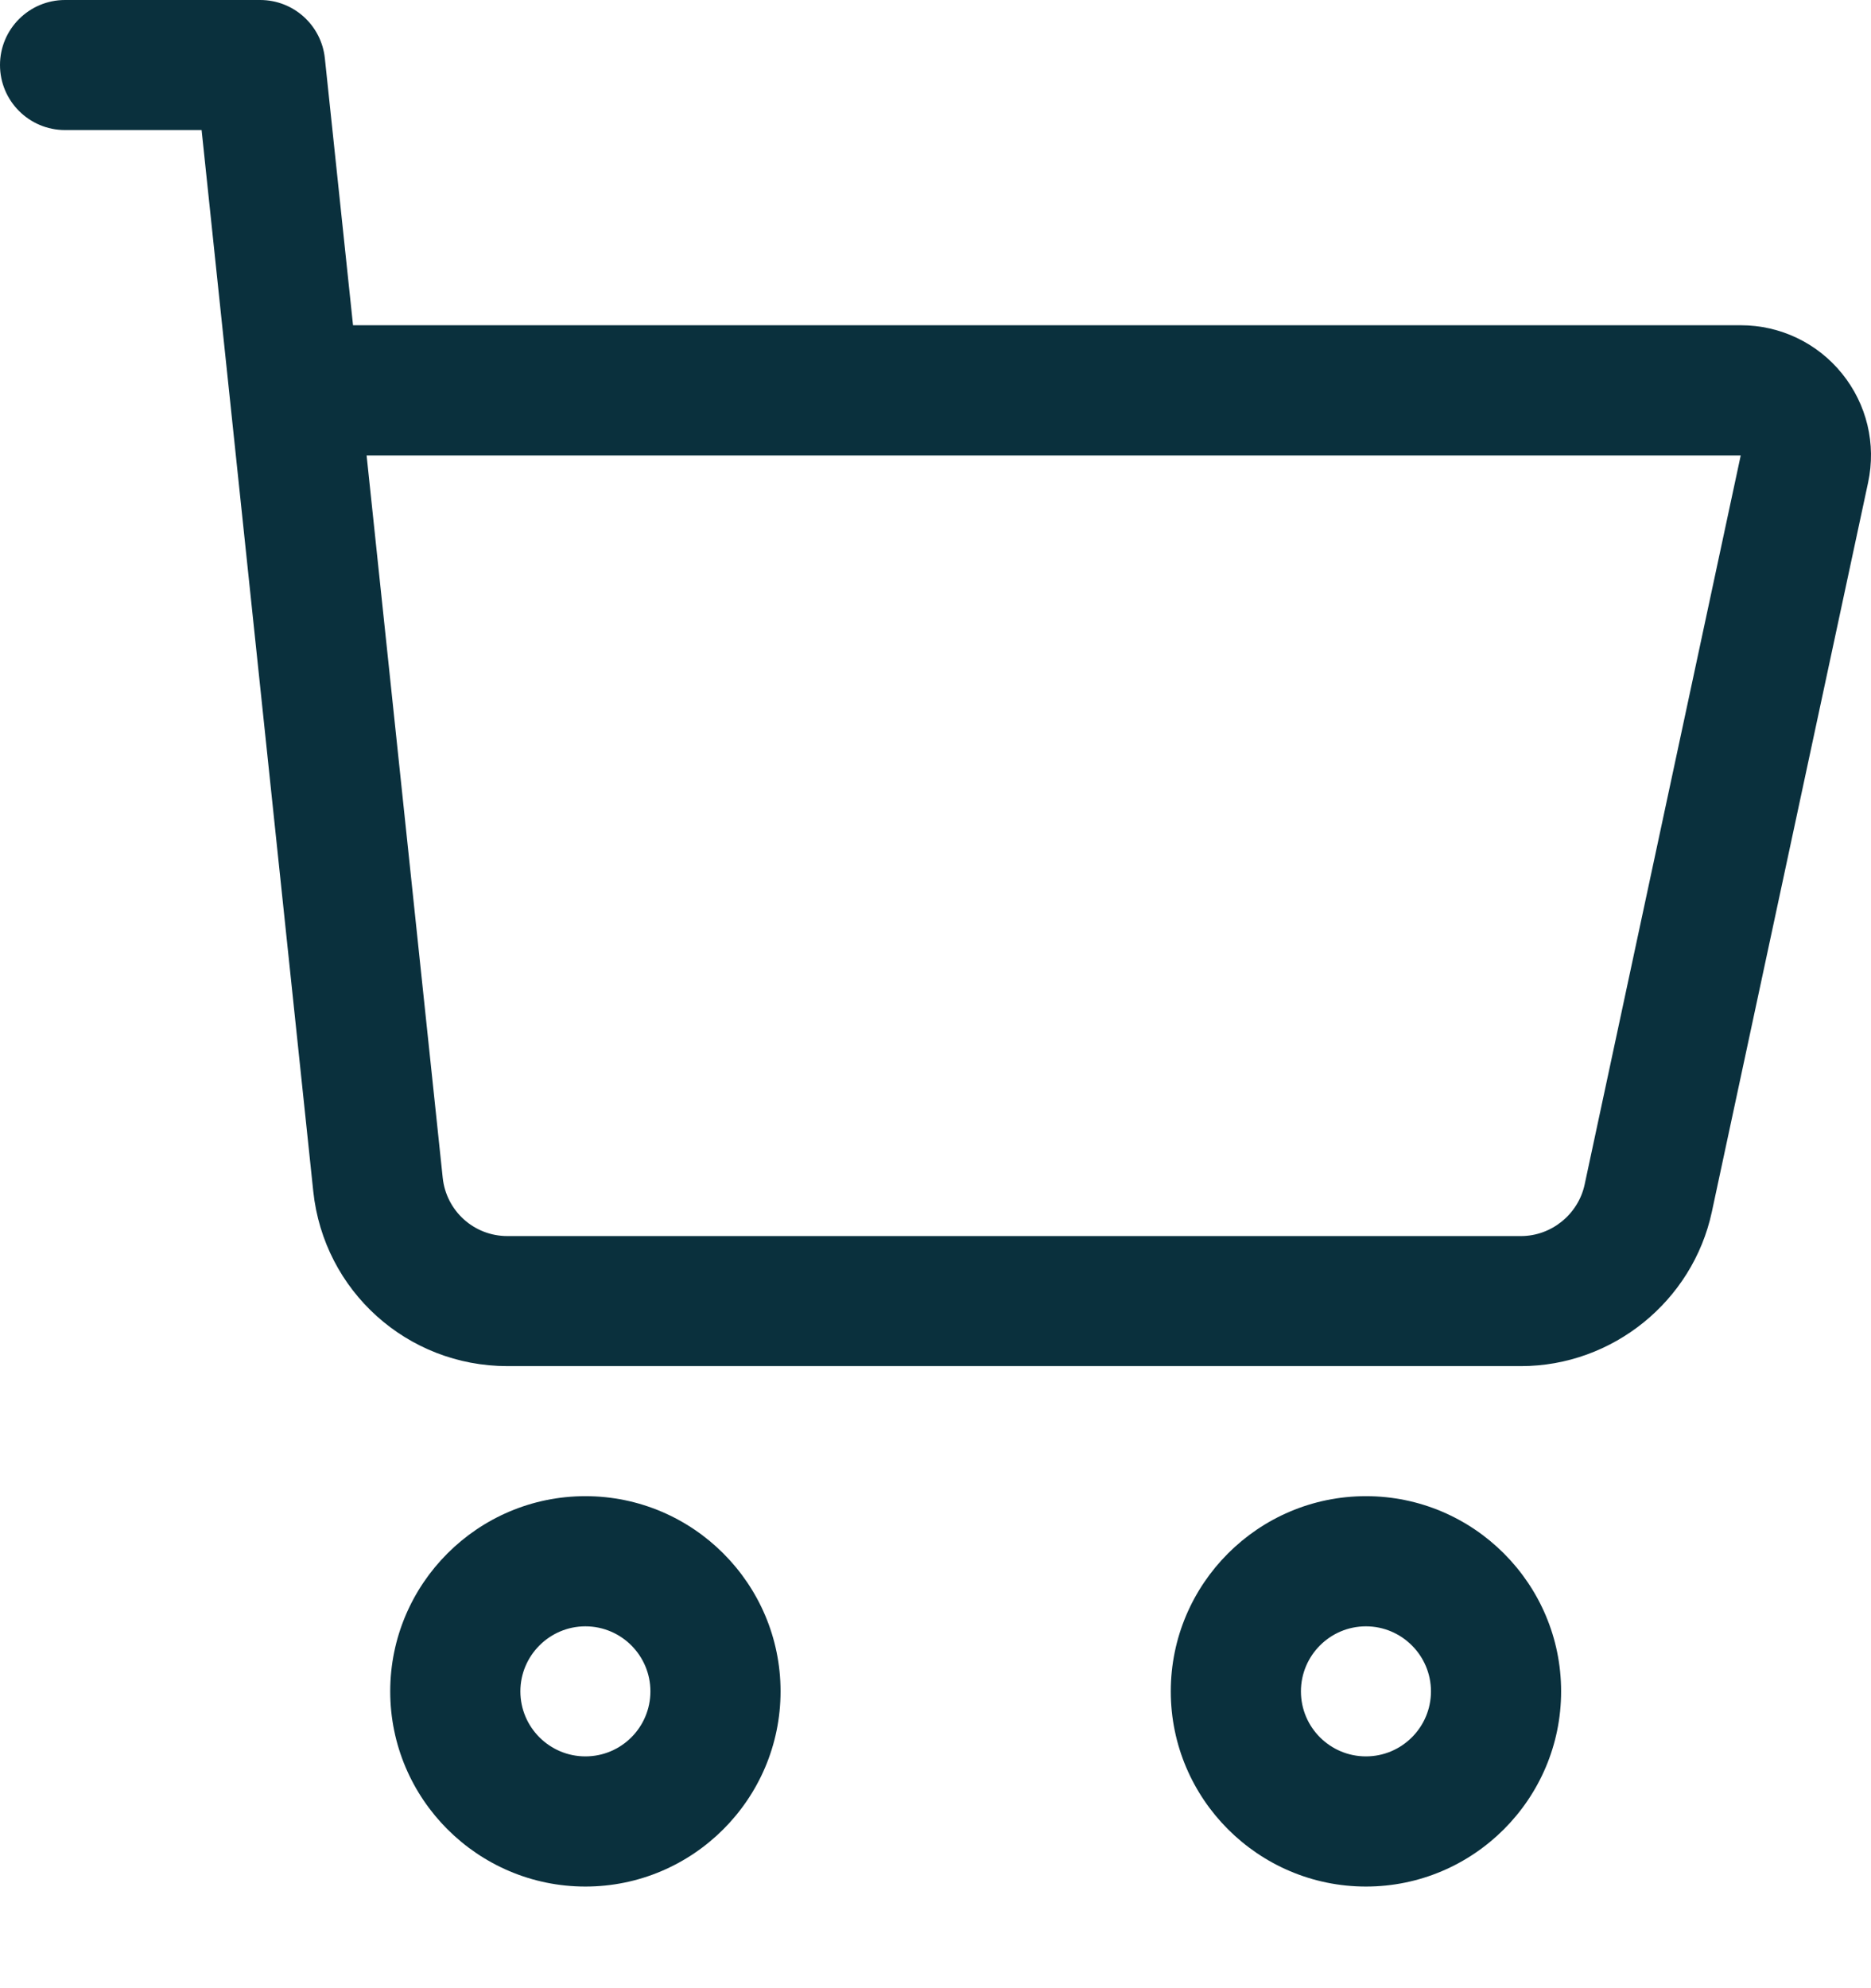
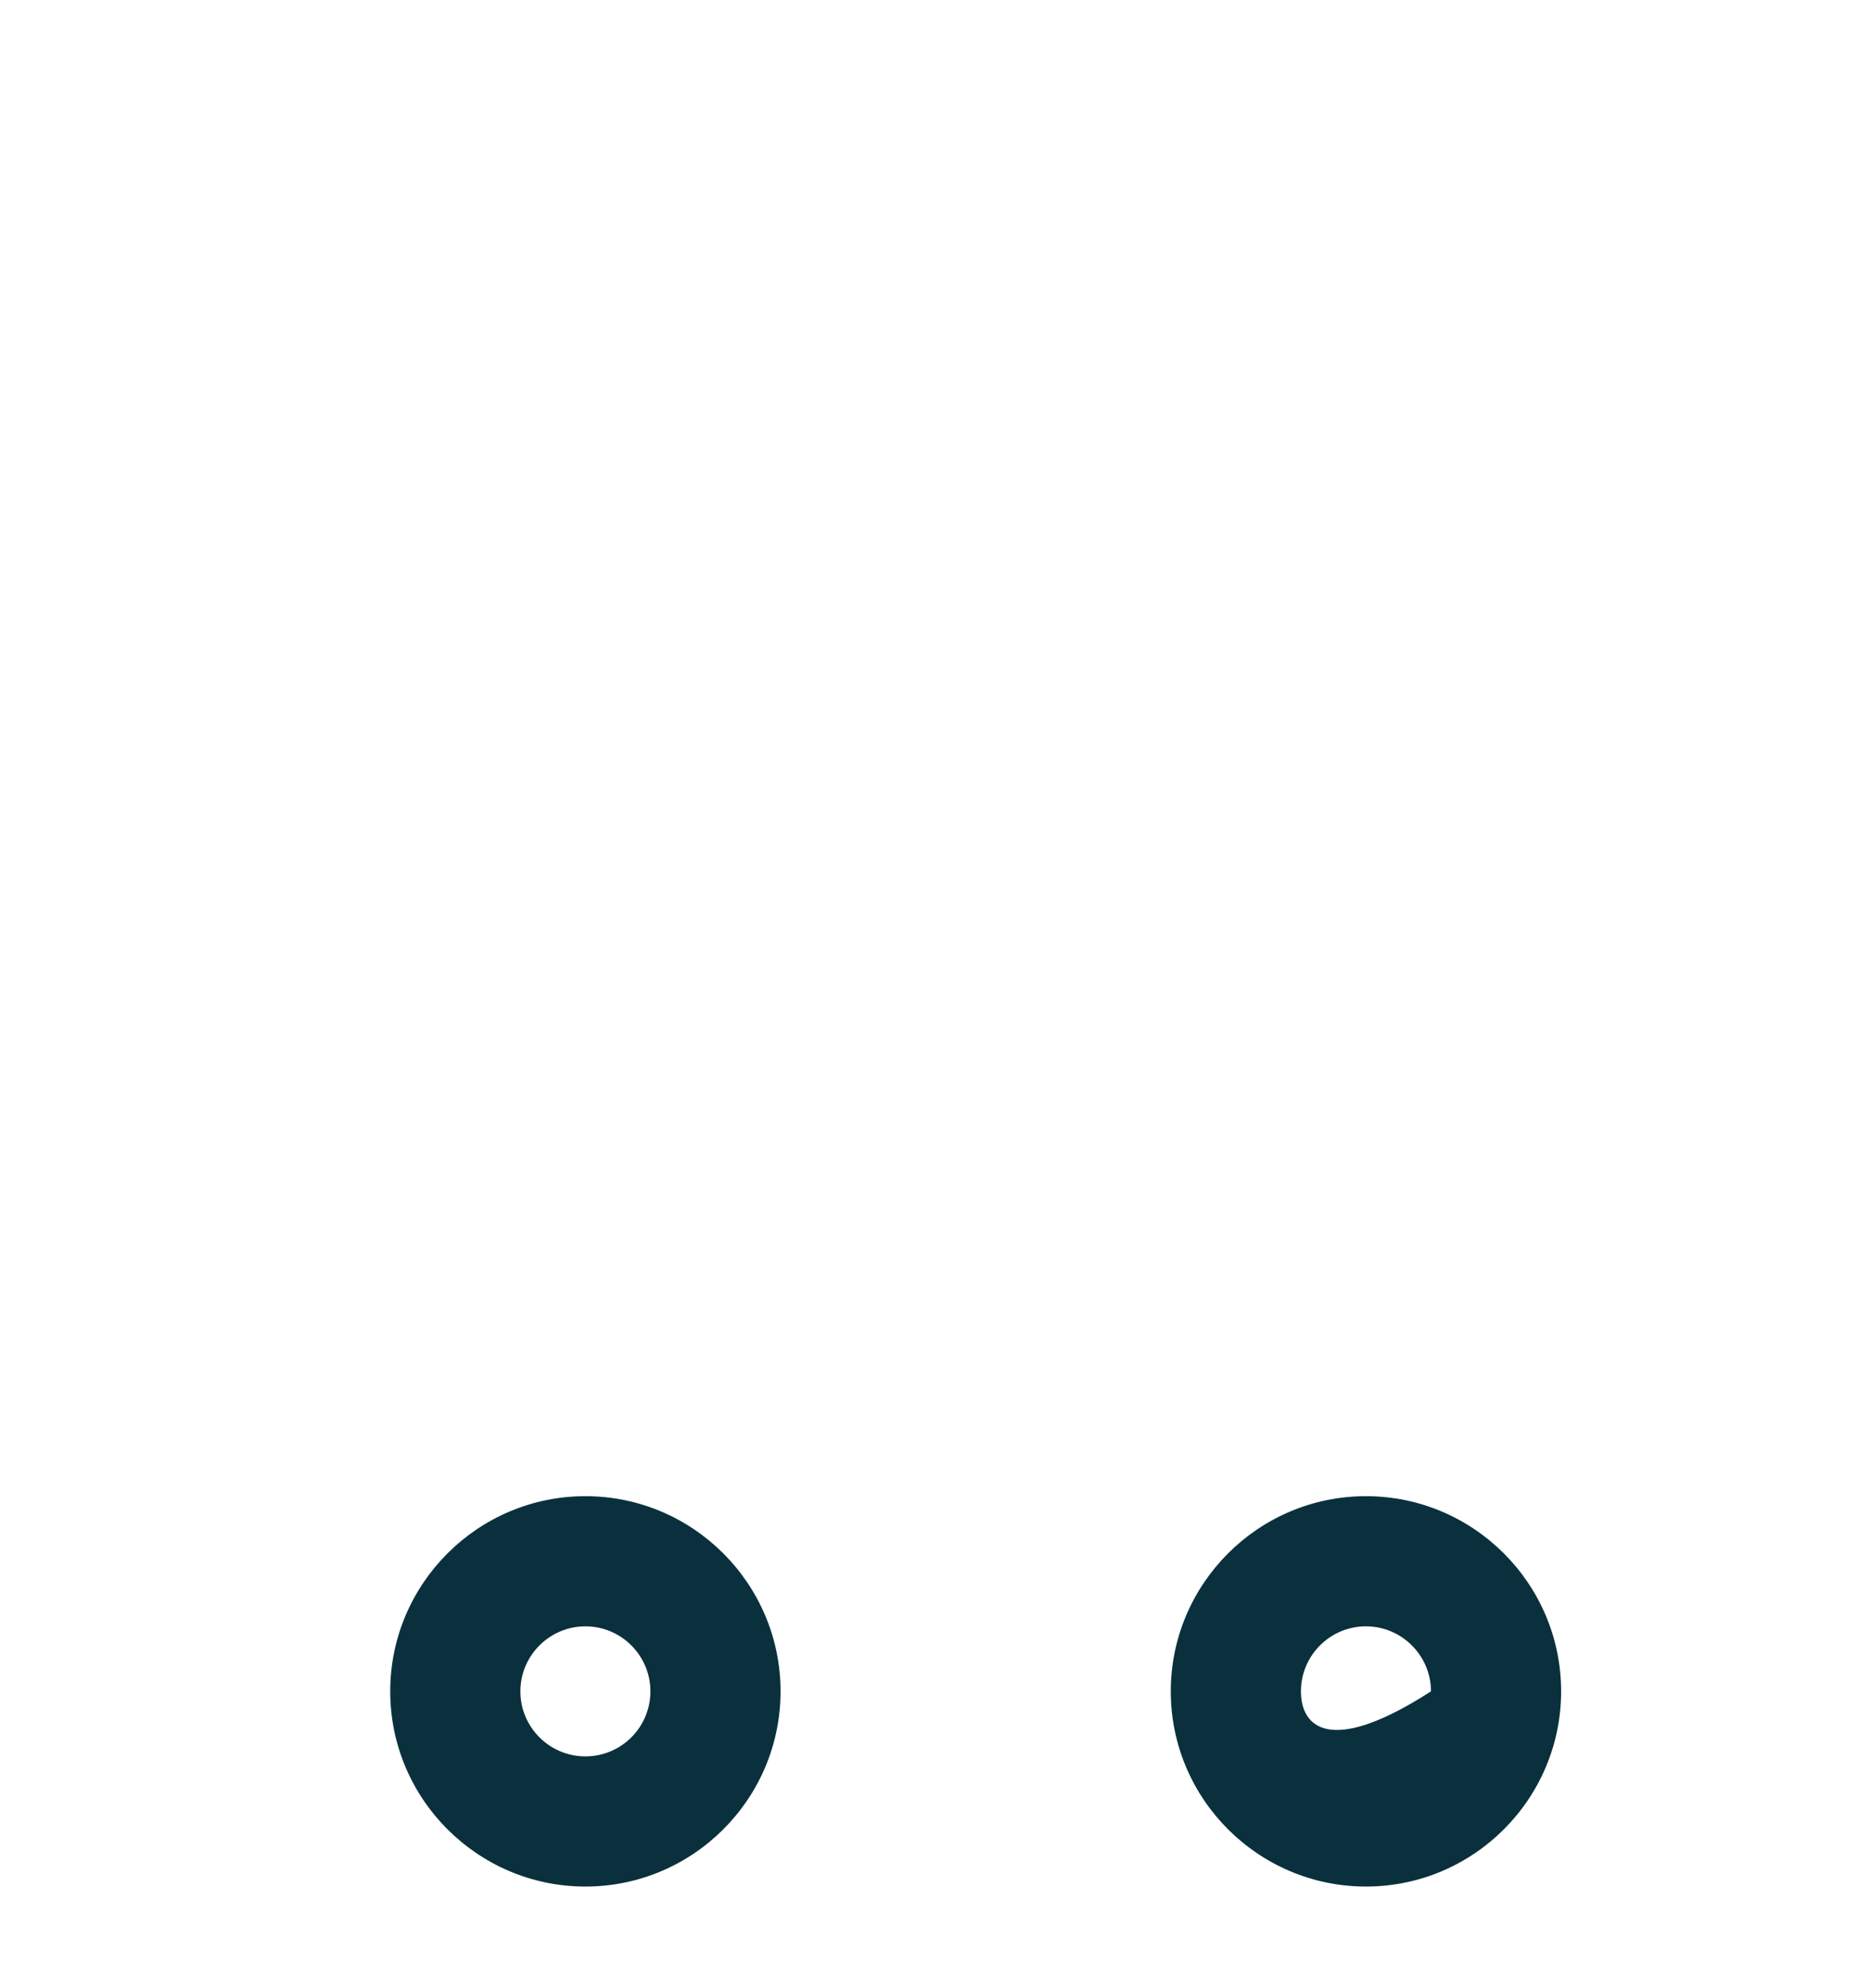
<svg xmlns="http://www.w3.org/2000/svg" width="16" height="17" viewBox="0 0 16 17" fill="none">
  <path d="M3.337 14.462C3.337 15.382 4.086 16.131 5.006 16.131C5.926 16.131 6.675 15.382 6.675 14.462C6.675 13.542 5.926 12.793 5.006 12.793C4.086 12.793 3.337 13.542 3.337 14.462ZM5.562 14.462C5.562 14.769 5.313 15.018 5.006 15.018C4.7 15.018 4.45 14.769 4.45 14.462C4.45 14.156 4.7 13.906 5.006 13.906C5.313 13.906 5.562 14.156 5.562 14.462Z" fill="#0A303D" />
-   <path d="M13.35 14.462C13.35 13.542 12.601 12.793 11.681 12.793C10.761 12.793 10.012 13.542 10.012 14.462C10.012 15.382 10.761 16.131 11.681 16.131C12.601 16.131 13.35 15.382 13.35 14.462ZM11.125 14.462C11.125 14.156 11.374 13.906 11.681 13.906C11.987 13.906 12.237 14.156 12.237 14.462C12.237 14.769 11.987 15.018 11.681 15.018C11.374 15.018 11.125 14.769 11.125 14.462Z" fill="#0A303D" />
-   <path d="M1.724 1.112C1.793 1.769 2.561 9.061 2.679 10.187C2.769 11.039 3.483 11.681 4.339 11.681H13.007C13.789 11.681 14.475 11.126 14.639 10.362L15.975 4.127C16.046 3.796 15.964 3.456 15.752 3.194C15.54 2.932 15.224 2.781 14.886 2.781H3.019L2.778 0.498C2.748 0.215 2.51 0 2.225 0H0.556C0.249 0 0 0.249 0 0.556C0 0.863 0.249 1.112 0.556 1.112H1.724ZM14.886 3.894L13.551 10.129C13.496 10.383 13.267 10.569 13.007 10.569H4.339C4.053 10.569 3.816 10.354 3.786 10.071L3.135 3.894H14.886Z" fill="#0A303D" />
+   <path d="M13.35 14.462C13.35 13.542 12.601 12.793 11.681 12.793C10.761 12.793 10.012 13.542 10.012 14.462C10.012 15.382 10.761 16.131 11.681 16.131C12.601 16.131 13.35 15.382 13.35 14.462ZM11.125 14.462C11.125 14.156 11.374 13.906 11.681 13.906C11.987 13.906 12.237 14.156 12.237 14.462C11.374 15.018 11.125 14.769 11.125 14.462Z" fill="#0A303D" />
</svg>